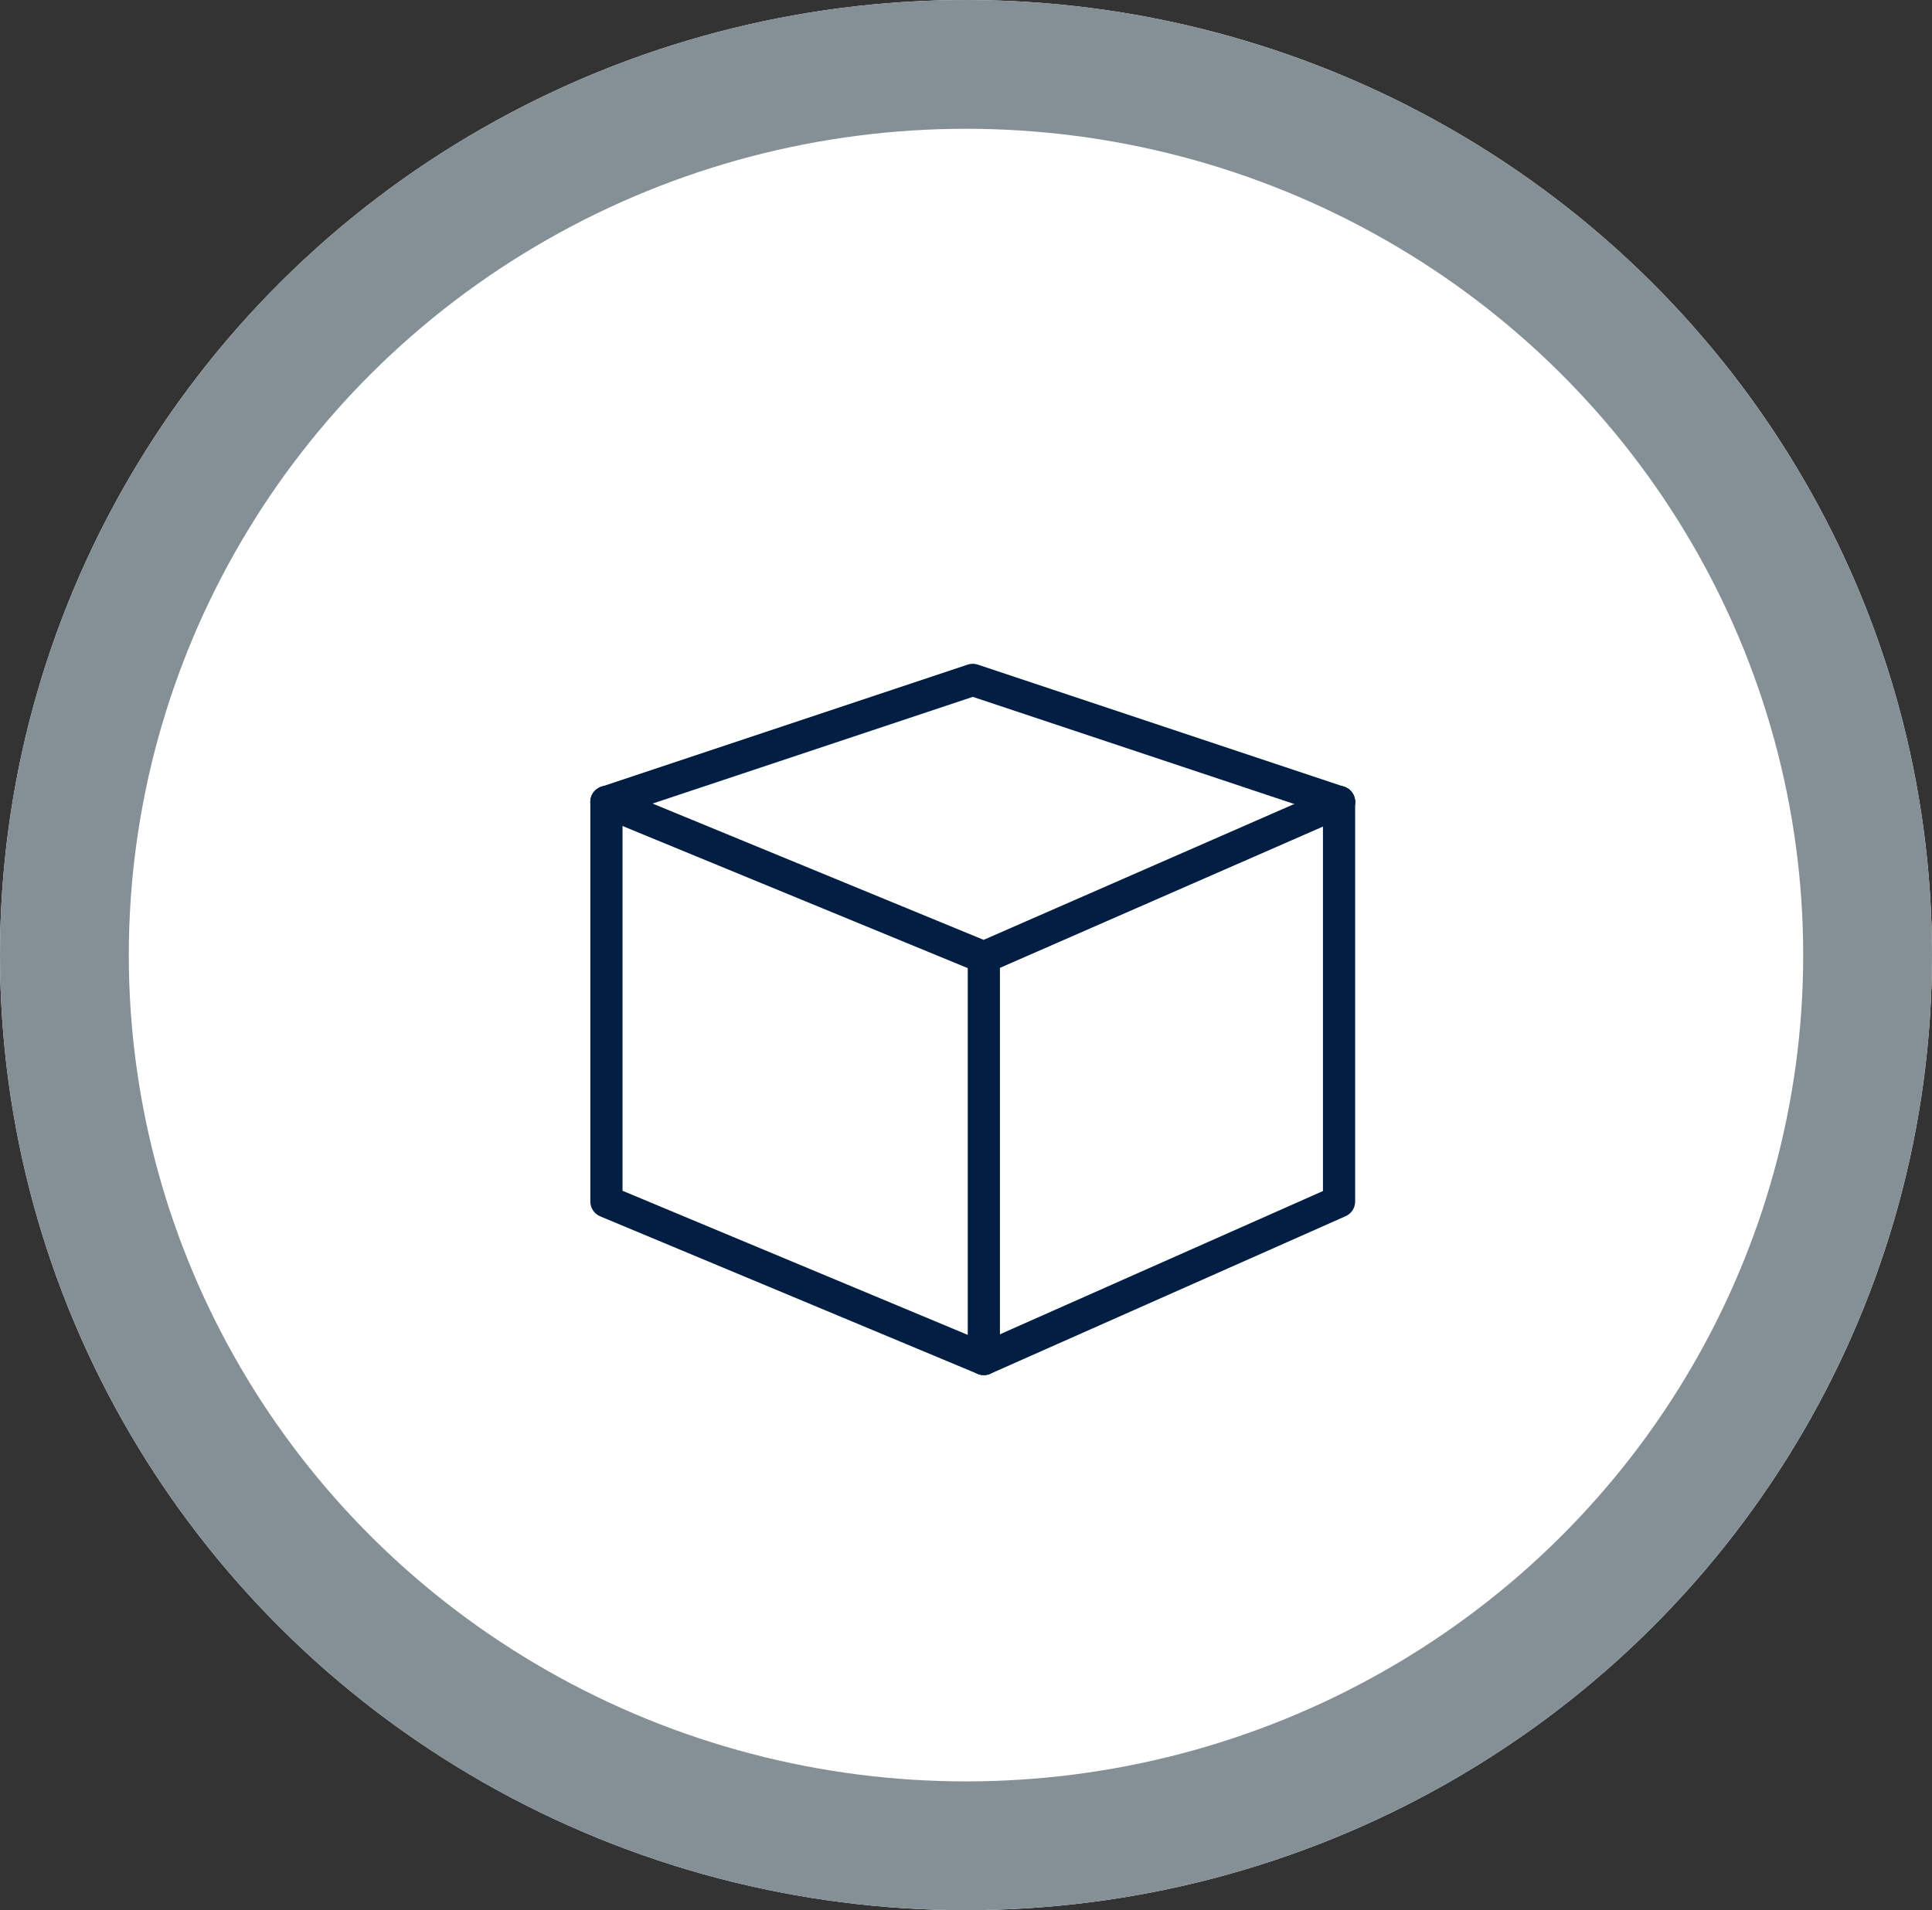
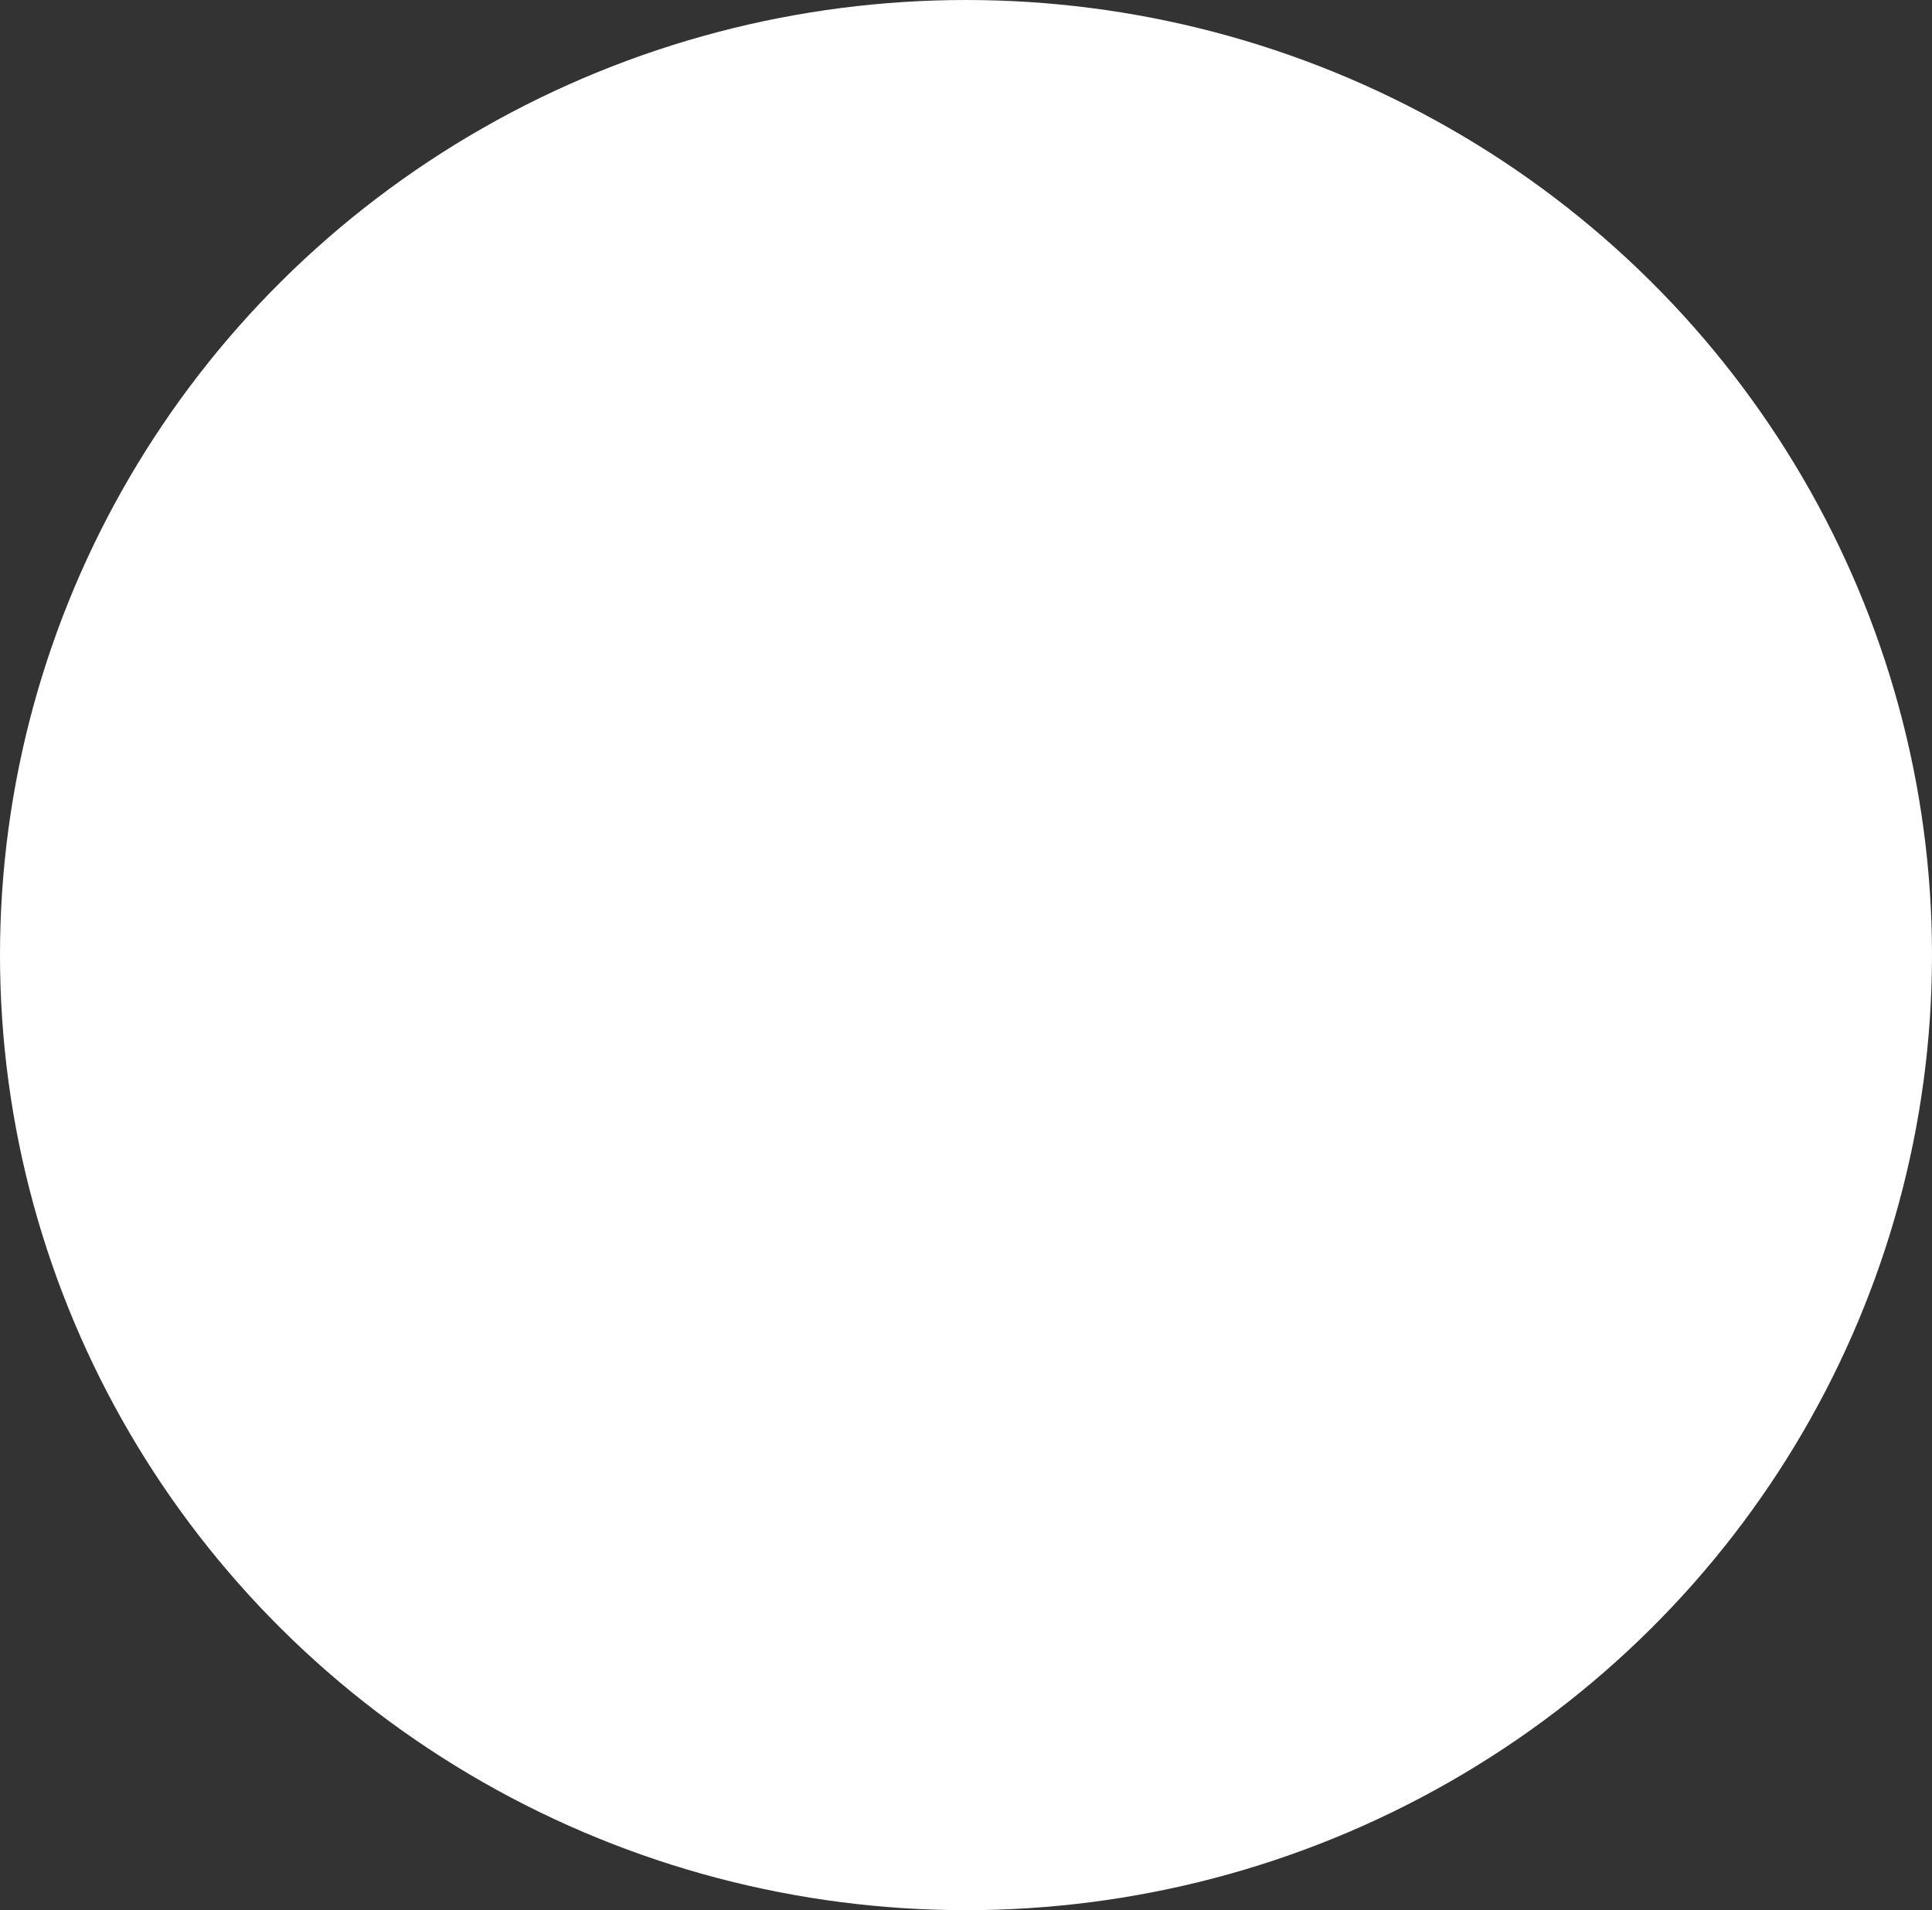
<svg xmlns="http://www.w3.org/2000/svg" width="90" height="89" viewBox="0 0 90 89">
  <rect x="0" y="0" width="90" height="89" fill="#333333" stroke="none" />
  <defs>
    <clipPath id="clip-path">
-       <rect id="Rechteck_1025" data-name="Rechteck 1025" width="36.628" height="34.143" transform="translate(0 0)" fill="none" stroke="#021f43" stroke-width="1.5" />
-     </clipPath>
+       </clipPath>
  </defs>
  <g id="Gruppe_12048" data-name="Gruppe 12048" transform="translate(3298 -1016)">
    <g id="Ellipse_174" data-name="Ellipse 174" transform="translate(-3298 1016)" fill="#fff" stroke="#849096" stroke-width="6">
      <ellipse cx="45" cy="44.5" rx="45" ry="44.5" stroke="none" />
-       <ellipse cx="45" cy="44.5" rx="42" ry="41.5" fill="none" />
    </g>
    <g id="Gruppe_12045" data-name="Gruppe 12045" transform="translate(-3271 1046.428)">
      <g id="Gruppe_12000" data-name="Gruppe 12000" clip-path="url(#clip-path)">
-         <path id="Pfad_2691" data-name="Pfad 2691" d="M35.378,6.938V25.553l-16.547,7.34L1.25,25.553V6.938" fill="none" stroke="#021f43" stroke-linecap="round" stroke-linejoin="round" stroke-width="1.5" />
-         <path id="Pfad_2692" data-name="Pfad 2692" d="M1.25,6.938l17.581,7.239L35.378,6.938" fill="none" stroke="#021f43" stroke-linecap="round" stroke-linejoin="round" stroke-width="1.5" />
        <line id="Linie_3" data-name="Linie 3" y2="18.716" transform="translate(18.831 14.177)" fill="none" stroke="#021f43" stroke-linecap="round" stroke-linejoin="round" stroke-width="1.5" />
-         <path id="Pfad_2693" data-name="Pfad 2693" d="M35.378,6.938,18.314,1.25,1.25,6.938" fill="none" stroke="#021f43" stroke-linecap="round" stroke-linejoin="round" stroke-width="1.5" />
      </g>
    </g>
  </g>
</svg>